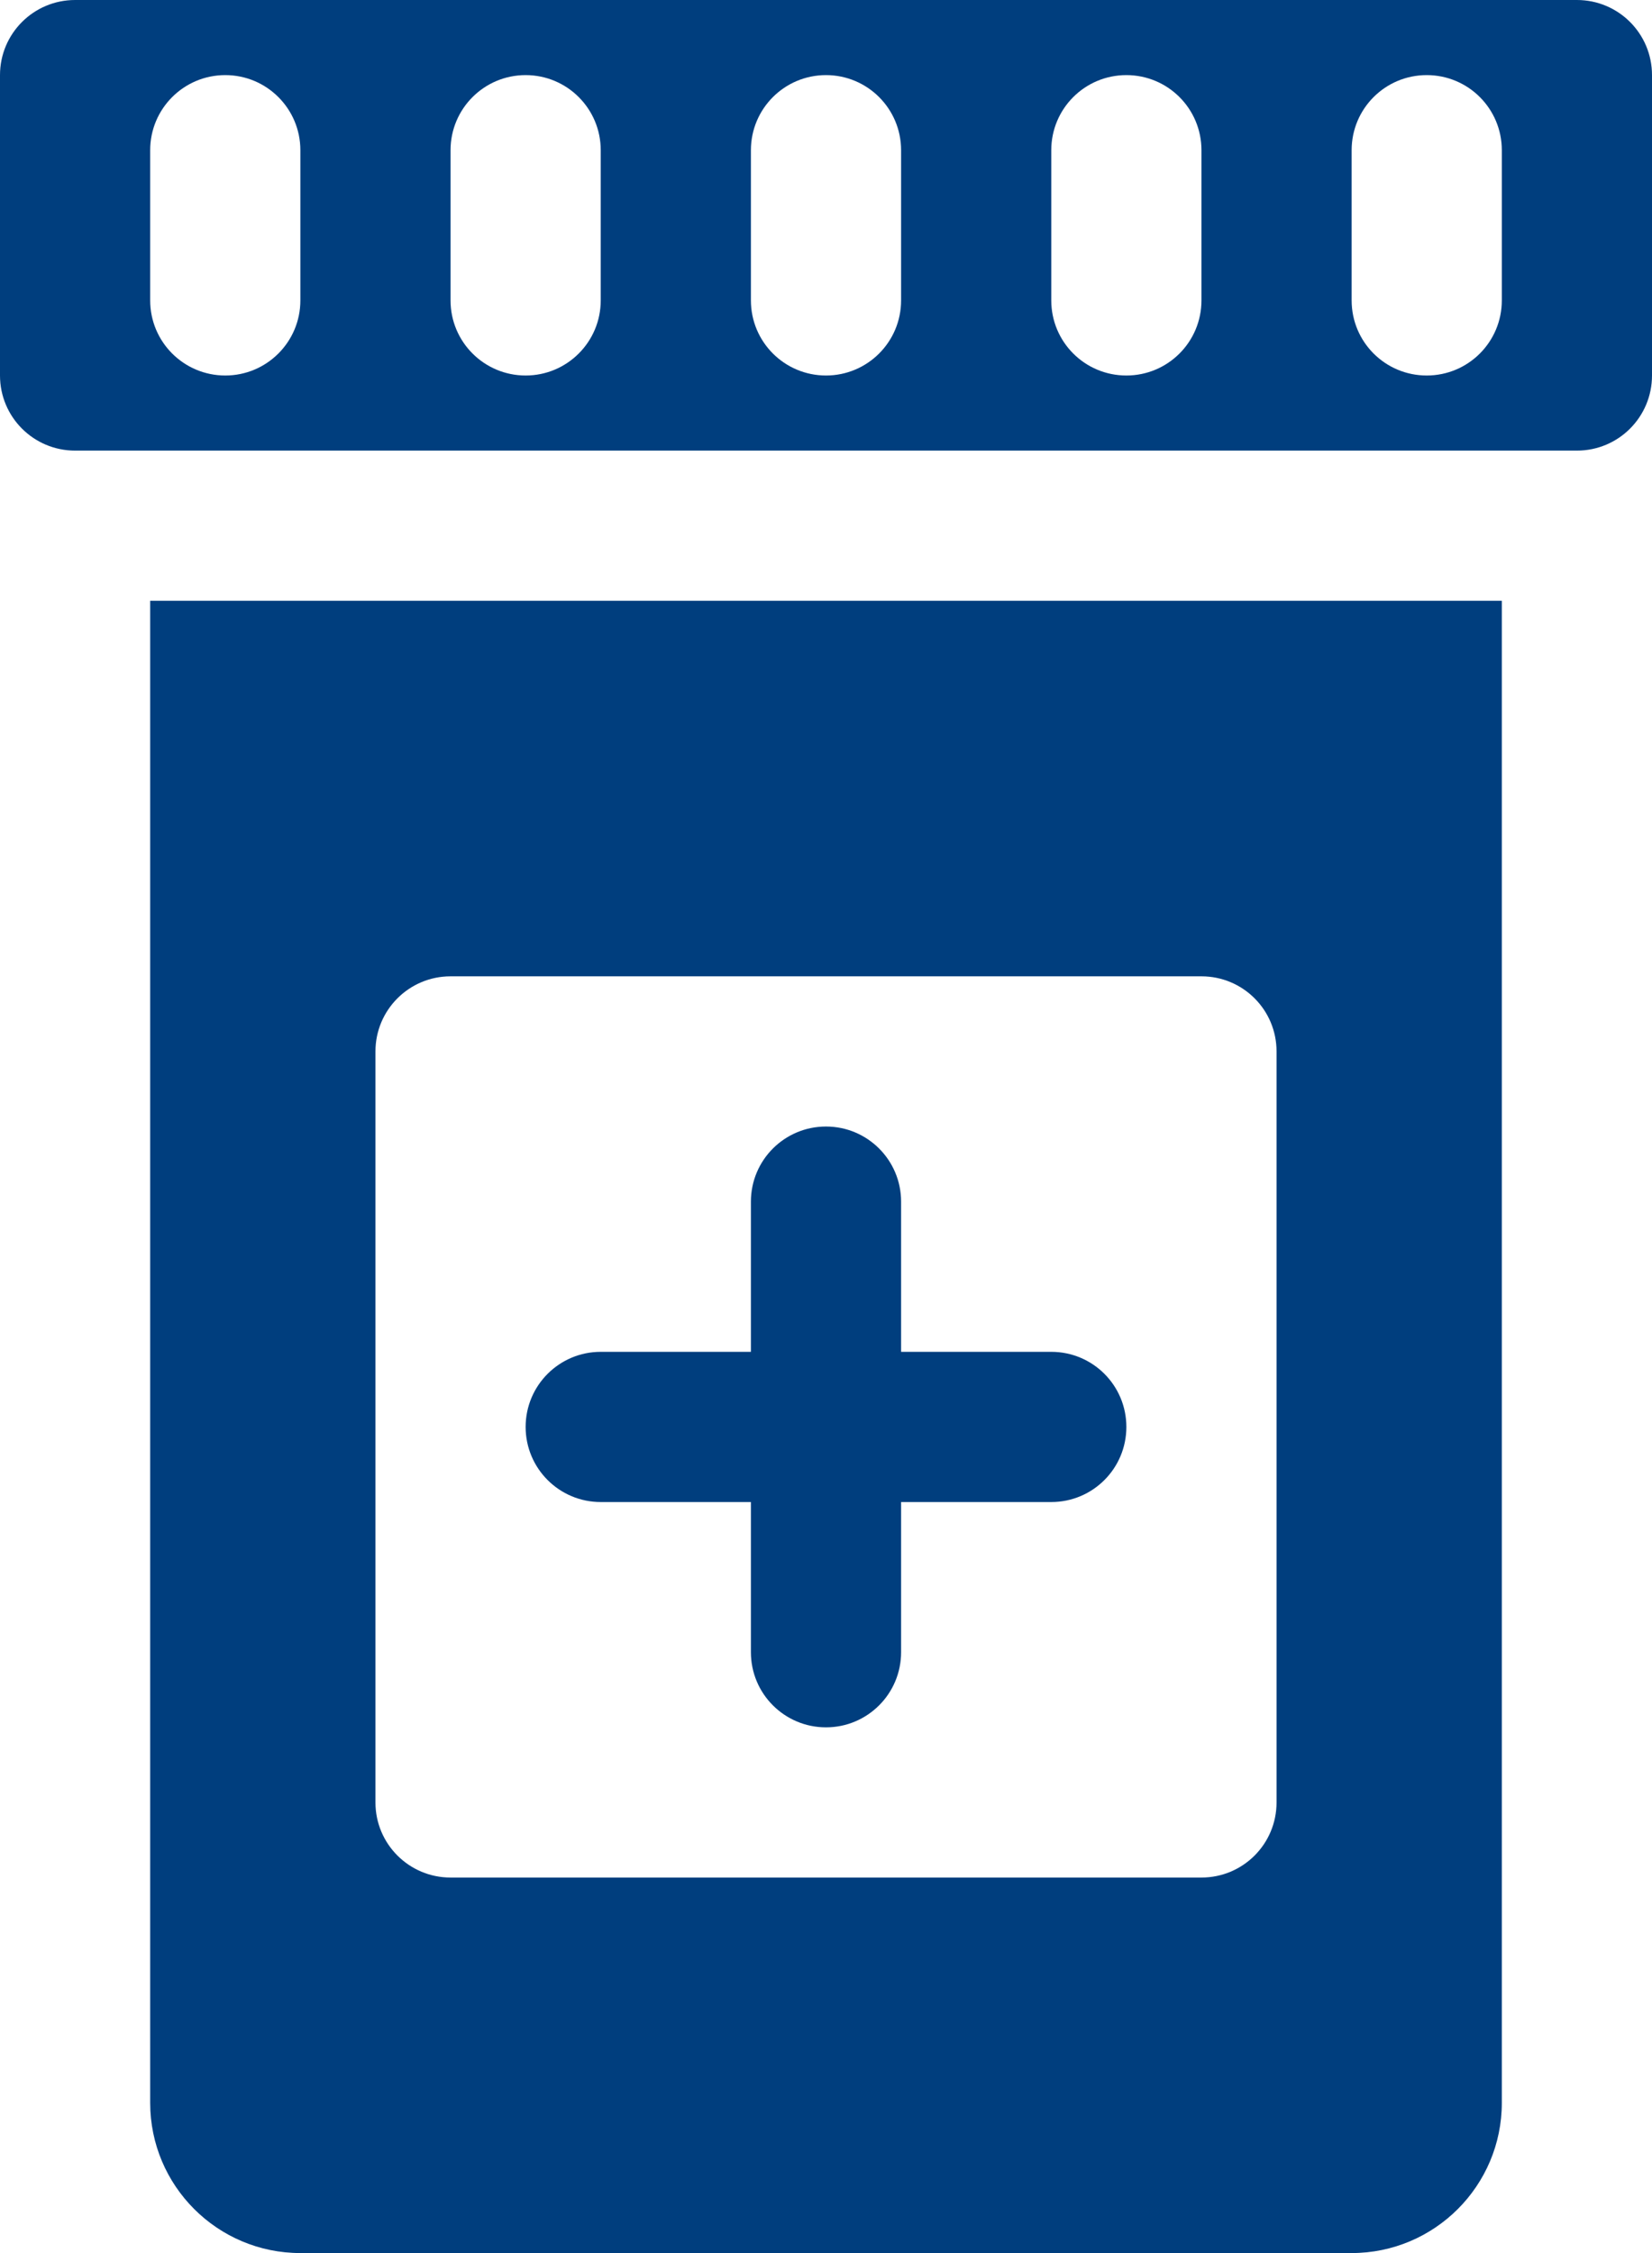
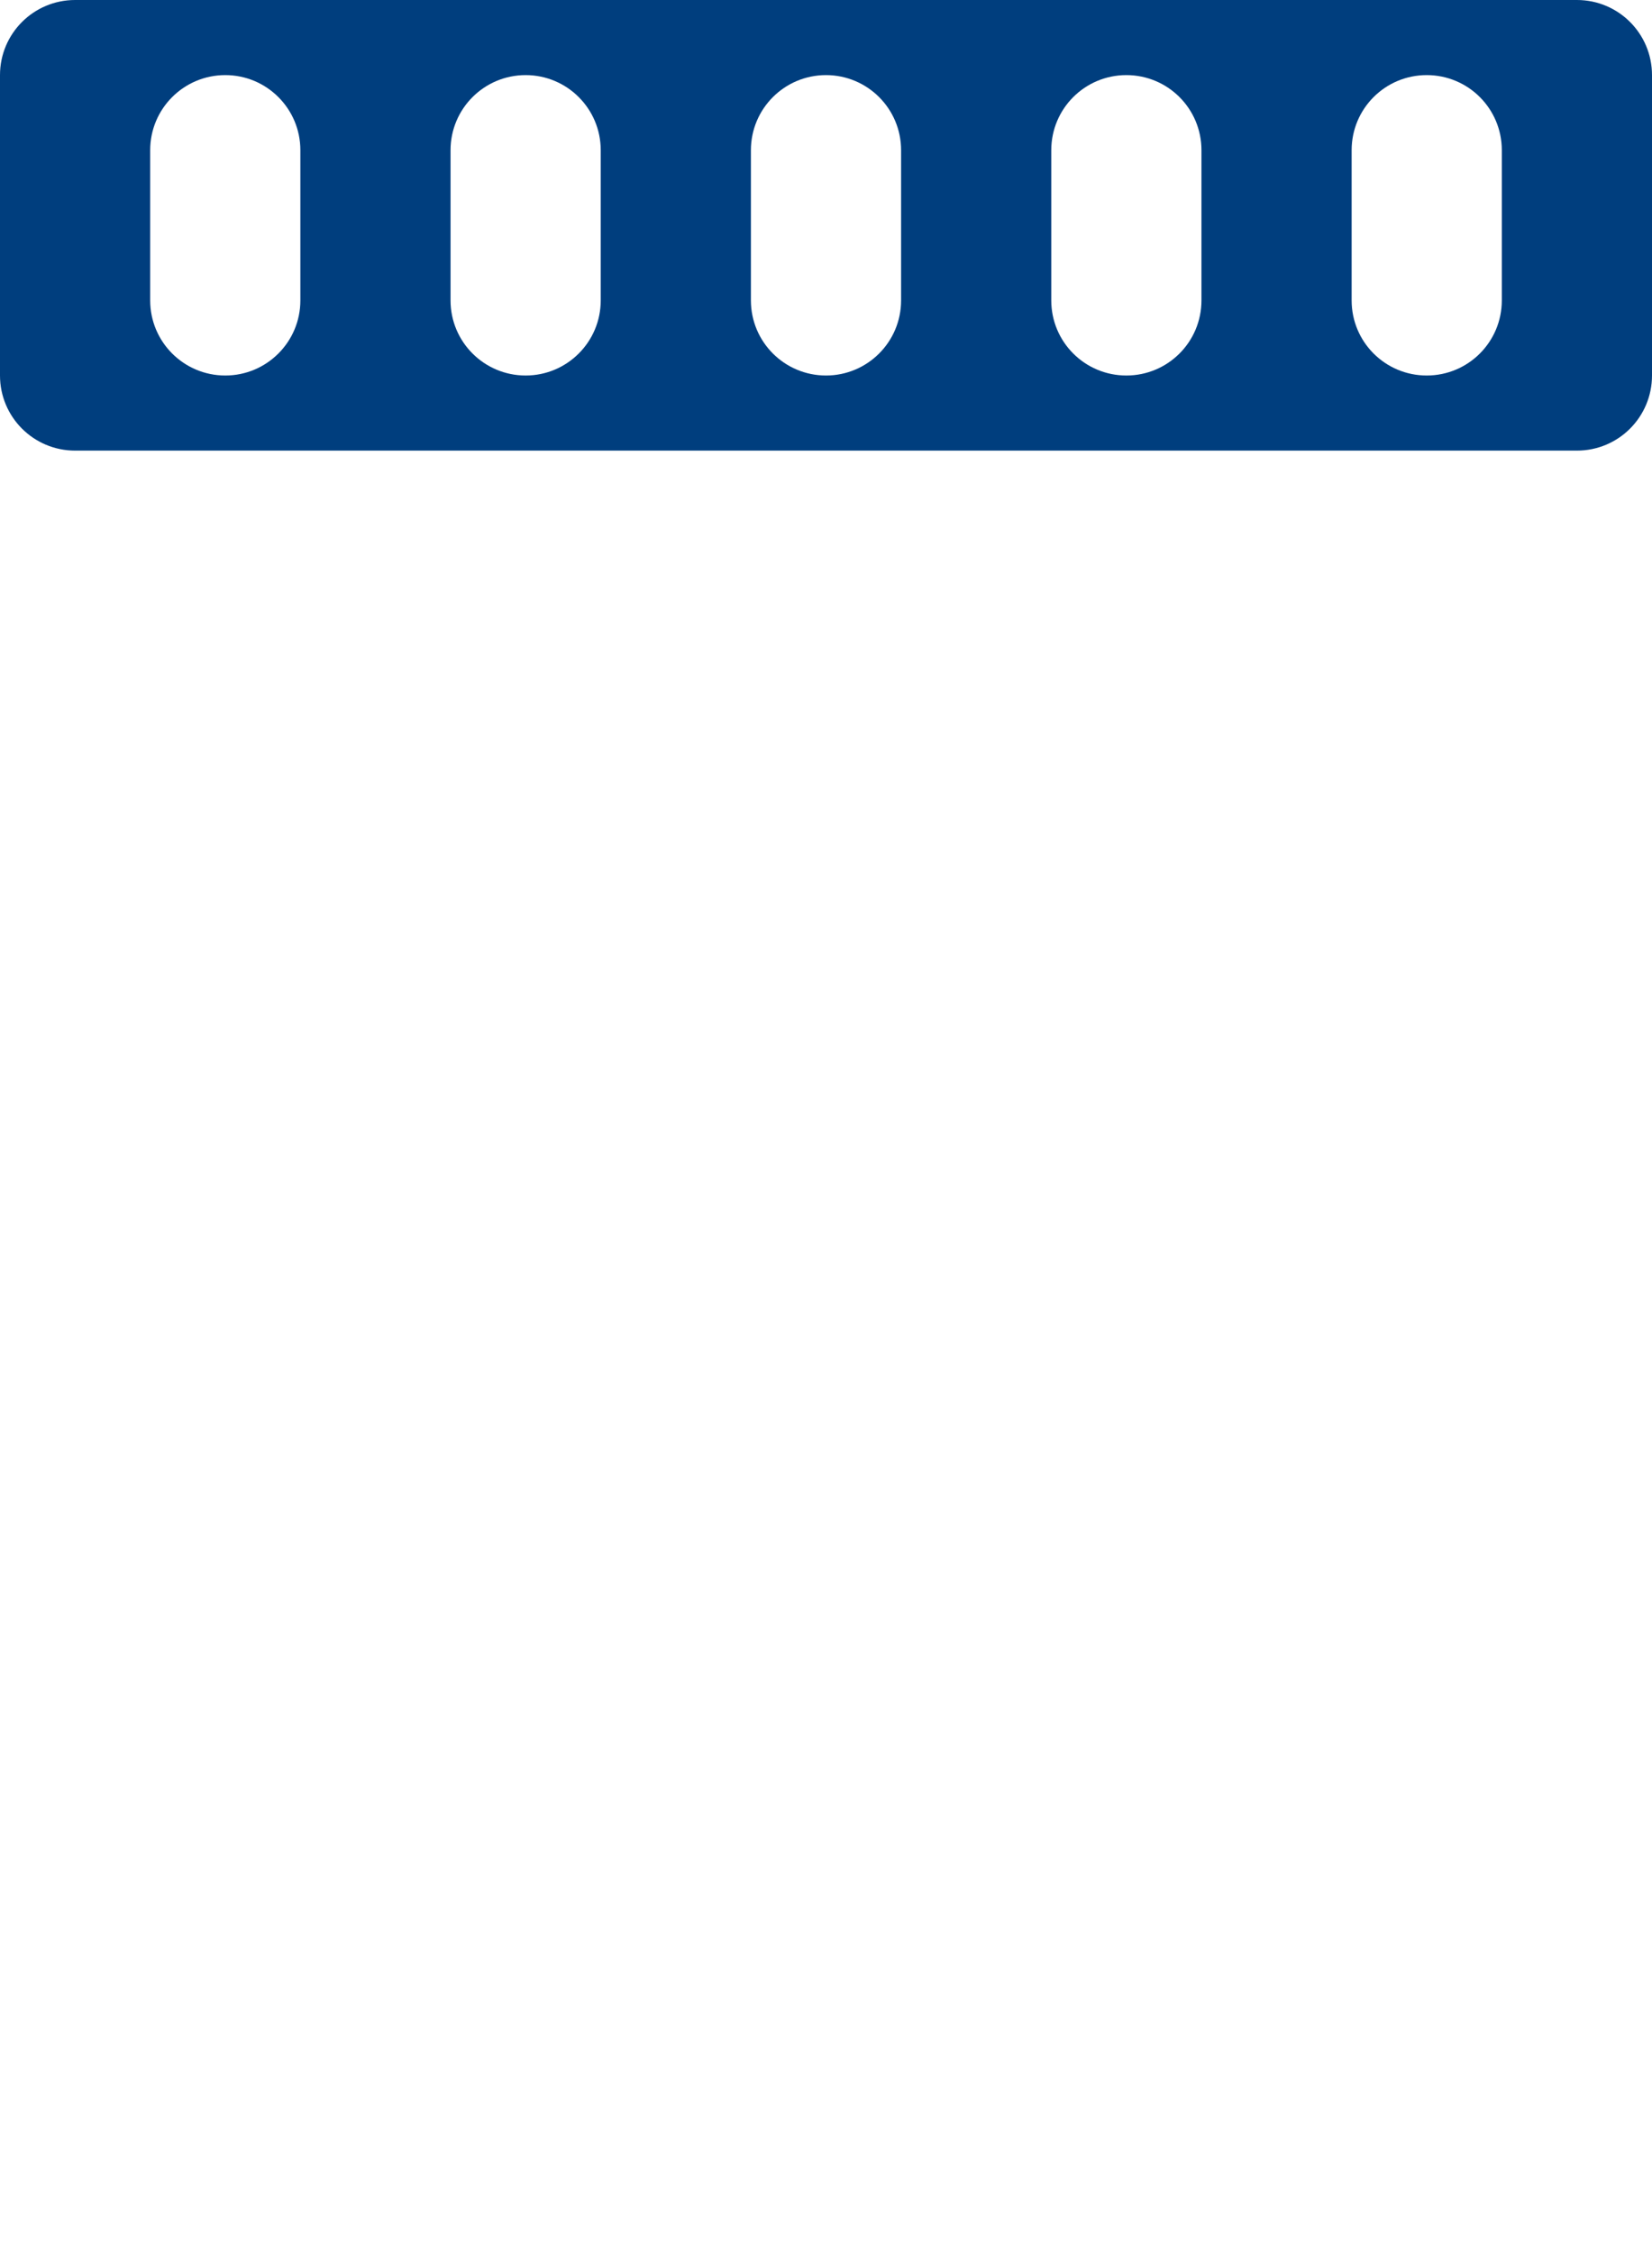
<svg xmlns="http://www.w3.org/2000/svg" version="1.1" x="0px" y="0px" width="22px" height="30px" viewBox="0 0 22 30" style="enable-background:new 0 0 22 30;" xml:space="preserve">
  <g id="pill-box-2" style="fill:#003e7e">
    <path d="M21,0H1C0.448,0,0,0.447,0,1v4c0,0.553,0.448,1,1,1h20c0.553,0,1-0.447,1-1V1C22,0.447,21.553,0,21,0z M4,4   c0,0.553-0.448,1-1,1S2,4.553,2,4V2c0-0.553,0.448-1,1-1s1,0.447,1,1V4z M8,4c0,0.553-0.448,1-1,1S6,4.553,6,4V2   c0-0.553,0.448-1,1-1s1,0.447,1,1V4z M12,4c0,0.553-0.448,1-1,1s-1-0.447-1-1V2c0-0.553,0.448-1,1-1s1,0.447,1,1V4z M16,4   c0,0.553-0.447,1-1,1s-1-0.447-1-1V2c0-0.553,0.447-1,1-1s1,0.447,1,1V4z M20,4c0,0.553-0.447,1-1,1s-1-0.447-1-1V2   c0-0.553,0.447-1,1-1s1,0.447,1,1V4z" />
-     <path d="M2,28c0,1.104,0.896,2,2,2h14c1.104,0,2-0.896,2-2V8H2V28z M5,14c0-0.553,0.448-1,1-1h10c0.553,0,1,0.447,1,1v10   c0,0.553-0.447,1-1,1H6c-0.552,0-1-0.447-1-1V14z" />
-     <path d="M8,20h2v2c0,0.553,0.448,1,1,1s1-0.447,1-1v-2h2c0.553,0,1-0.447,1-1s-0.447-1-1-1h-2v-2c0-0.553-0.448-1-1-1s-1,0.447-1,1   v2H8c-0.552,0-1,0.447-1,1S7.448,20,8,20z" />
  </g>
  <g id="Layer_1" style="fill:#003e7e">
</g>
</svg>